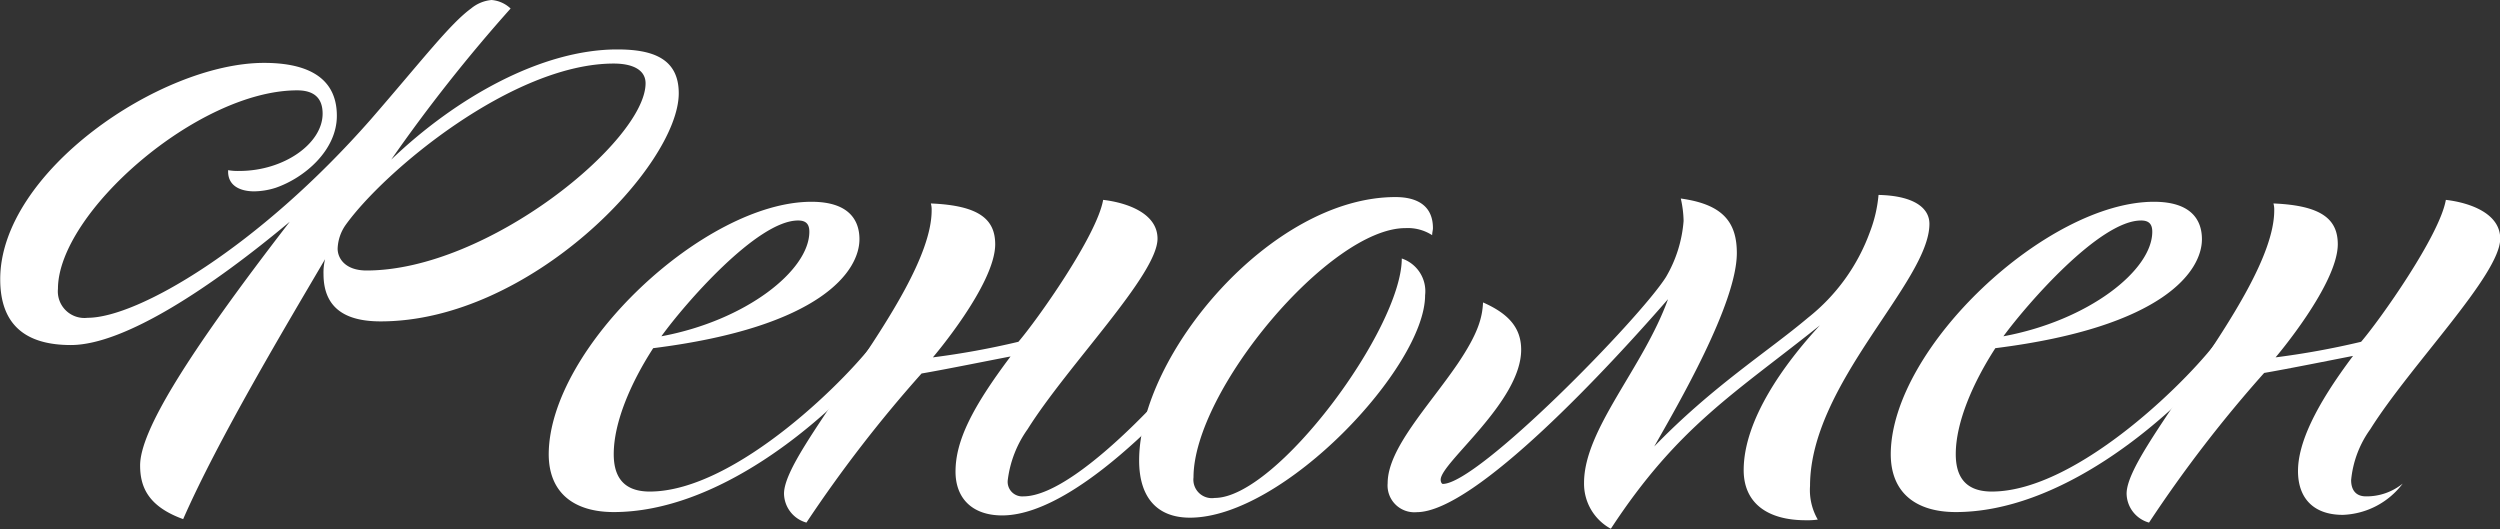
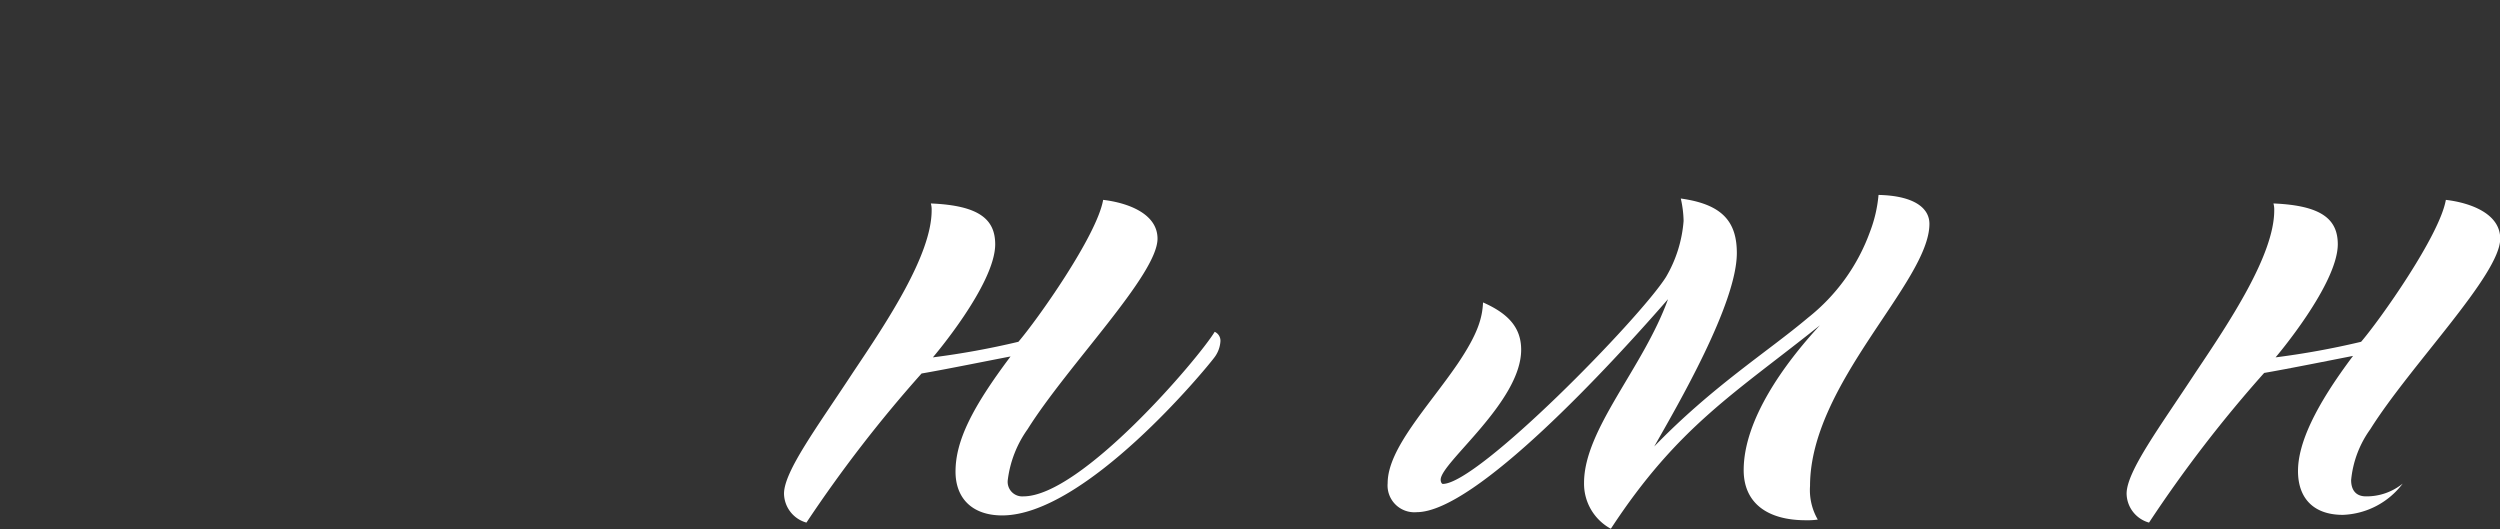
<svg xmlns="http://www.w3.org/2000/svg" id="Слой_1" data-name="Слой 1" viewBox="0 0 223.02 47.19">
  <rect x="0" y="0" width="223.02" height="47.19" fill="#333333" stroke="none" />
  <defs>
    <style>.cls-1{fill:#fff;}</style>
  </defs>
-   <path class="cls-1" d="M60.55,8.32c0,6.42-13.23,20.35-26.59,20.35-2.46,0-5.1-.7-5.1-4.22A5,5,0,0,1,29,23.12c-3.4,5.8-9.51,16-12.66,23.19-3.15-1.14-3.84-2.9-3.84-4.79,0-3,4-9.64,13.35-21.74-6.93,5.8-14.74,11-19.53,11-4,0-6.3-1.77-6.3-5.86C0,15.37,14.3,5.61,23.56,5.61c3.28,0,6.49.94,6.49,4.72,0,3.09-2.9,5.55-5.48,6.43a6.56,6.56,0,0,1-1.89.31c-1.26,0-2.33-.5-2.33-1.76v-.13a4.91,4.91,0,0,0,1,.07c4,0,7.43-2.46,7.43-5.11,0-1.38-.75-2.08-2.27-2.08C17.64,8.06,5.17,19,5.17,25.77a2.37,2.37,0,0,0,2.64,2.58c4.48,0,15.25-6.3,25.27-17.7,4.6-5.3,7.05-8.51,8.94-9.89A3.33,3.33,0,0,1,43.85,0a2.8,2.8,0,0,1,1.7.76A142.57,142.57,0,0,0,34.9,14.24c5.8-5.55,13.42-9.83,20.17-9.83C58.15,4.41,60.55,5.17,60.55,8.32ZM32.7,24.13c10.84,0,24.89-11.59,24.89-16.7,0-1.19-1.14-1.76-2.84-1.76-9,0-20.48,9.58-23.94,14.43a3.91,3.91,0,0,0-.69,2.08C30.12,23.06,30.81,24.13,32.7,24.13Z" />
-   <path class="cls-1" d="M58.27,31.06c-2,3.09-3.52,6.62-3.52,9.45,0,1.64.56,3.34,3.21,3.34,7.69,0,18-10.33,20.54-14a1.34,1.34,0,0,1,.12,1.83c-5.29,6.3-14.74,14-23.87,14-3.53,0-5.8-1.7-5.8-5.17C49,31,62.87,18,72.39,18c3.34,0,4.28,1.64,4.28,3.34C76.67,24.13,73.33,29.17,58.27,31.06ZM72.2,20.67c0-.7-.32-1-1-1C67.54,19.66,61.05,27.15,59,30,66.53,28.6,72.2,24.13,72.2,20.67Z" />
  <path class="cls-1" d="M83.22,31.88a71.94,71.94,0,0,0,7.63-1.39c1.63-1.89,7-9.45,7.56-12.66,2.14.25,4.85,1.2,4.85,3.46,0,3.22-8,11.28-11.59,17a9.89,9.89,0,0,0-1.77,4.54,1.3,1.3,0,0,0,1.39,1.45c5.16,0,15.62-12.29,17.07-14.68a.87.87,0,0,1,.51.88,2.66,2.66,0,0,1-.57,1.45c-.7.94-11.47,14.05-18.9,14.05-2.65,0-4.16-1.51-4.16-3.91,0-2.71,1.45-5.67,4.91-10.27-2,.38-5.73,1.14-7.94,1.52A118.86,118.86,0,0,0,71.94,46.62a2.73,2.73,0,0,1-2-2.58c0-2,3-6,6.17-10.84,3-4.47,7-10.46,7-14.43a2.06,2.06,0,0,0-.07-.62c4.35.18,5.74,1.44,5.74,3.65C88.77,25.39,83.22,31.88,83.22,31.88Z" />
-   <path class="cls-1" d="M106.15,46.18c-3,0-4.53-1.89-4.53-5.1,0-9.45,11.78-23.5,22.87-23.5,2,0,3.34.82,3.34,2.77,0,.19-.07.38-.07.63a4,4,0,0,0-2.39-.63c-6.74,0-18.9,14.49-18.9,22.24a1.65,1.65,0,0,0,1.89,1.83c5.54,0,16.69-15.12,16.69-21.36a3.08,3.08,0,0,1,2.08,3.28C127.13,32.7,114.53,46.18,106.15,46.18Z" />
  <path class="cls-1" d="M161.28,28.35a17.25,17.25,0,0,0,5.54-7.68,12.12,12.12,0,0,0,.76-3.28c3,.06,4.54,1.07,4.54,2.58,0,5.17-10.65,14.24-10.65,23.38a5.26,5.26,0,0,0,.69,3,6.4,6.4,0,0,1-1.07.06c-3.47,0-5.54-1.57-5.54-4.47,0-4.47,3.59-9.45,6.8-12.92-7.56,6.05-12.66,9-18.65,18.15a4.57,4.57,0,0,1-2.39-4.1c0-4.78,5.29-10.27,7.49-16.38-5.1,5.86-17.2,19-22.42,19a2.39,2.39,0,0,1-2.59-2.59c0-3.08,3.66-6.86,6.24-10.64,1.83-2.71,2.2-4.1,2.27-5.48,2.27,1,3.4,2.26,3.4,4.22,0,4.66-7.18,10.08-7.18,11.59,0,.25.12.38.19.38,3.15,0,17.57-14.75,19.91-18.46a11.61,11.61,0,0,0,1.57-5,9.68,9.68,0,0,0-.25-2c3.72.51,5,2.08,5,4.86,0,4.53-5.29,13.6-7.37,17.26C152.77,34.46,157.69,31.38,161.28,28.35Z" />
-   <path class="cls-1" d="M178,31.06c-2,3.09-3.53,6.62-3.53,9.45,0,1.64.56,3.34,3.21,3.34,7.69,0,18-10.33,20.54-14a1.35,1.35,0,0,1,.13,1.83c-5.3,6.3-14.75,14-23.88,14-3.53,0-5.8-1.7-5.8-5.17C168.71,31,182.63,18,192.15,18c3.34,0,4.28,1.64,4.28,3.34C196.43,24.13,193.09,29.17,178,31.06ZM192,20.67c0-.7-.32-1-1-1-3.71,0-10.2,7.49-12.28,10.33C186.29,28.6,192,24.13,192,20.67Z" />
  <path class="cls-1" d="M203,31.88a71.94,71.94,0,0,0,7.63-1.39c1.63-1.89,7-9.45,7.56-12.66,2.14.25,4.85,1.2,4.85,3.46,0,3.22-8,11.28-11.59,17a9.24,9.24,0,0,0-1.71,4.54c0,.76.32,1.45,1.33,1.45a5.11,5.11,0,0,0,3.27-1.14A7,7,0,0,1,209,45.93c-2.64,0-4-1.51-4-3.91s1.45-5.67,4.91-10.27c-1.95.38-5.73,1.14-7.93,1.52a116.53,116.53,0,0,0-10.27,13.35,2.73,2.73,0,0,1-2-2.58c0-2,3-6,6.17-10.84,3-4.47,7-10.46,7-14.43a2.06,2.06,0,0,0-.07-.62c4.35.18,5.74,1.44,5.74,3.65C208.53,25.39,203,31.88,203,31.88Z" />
</svg>